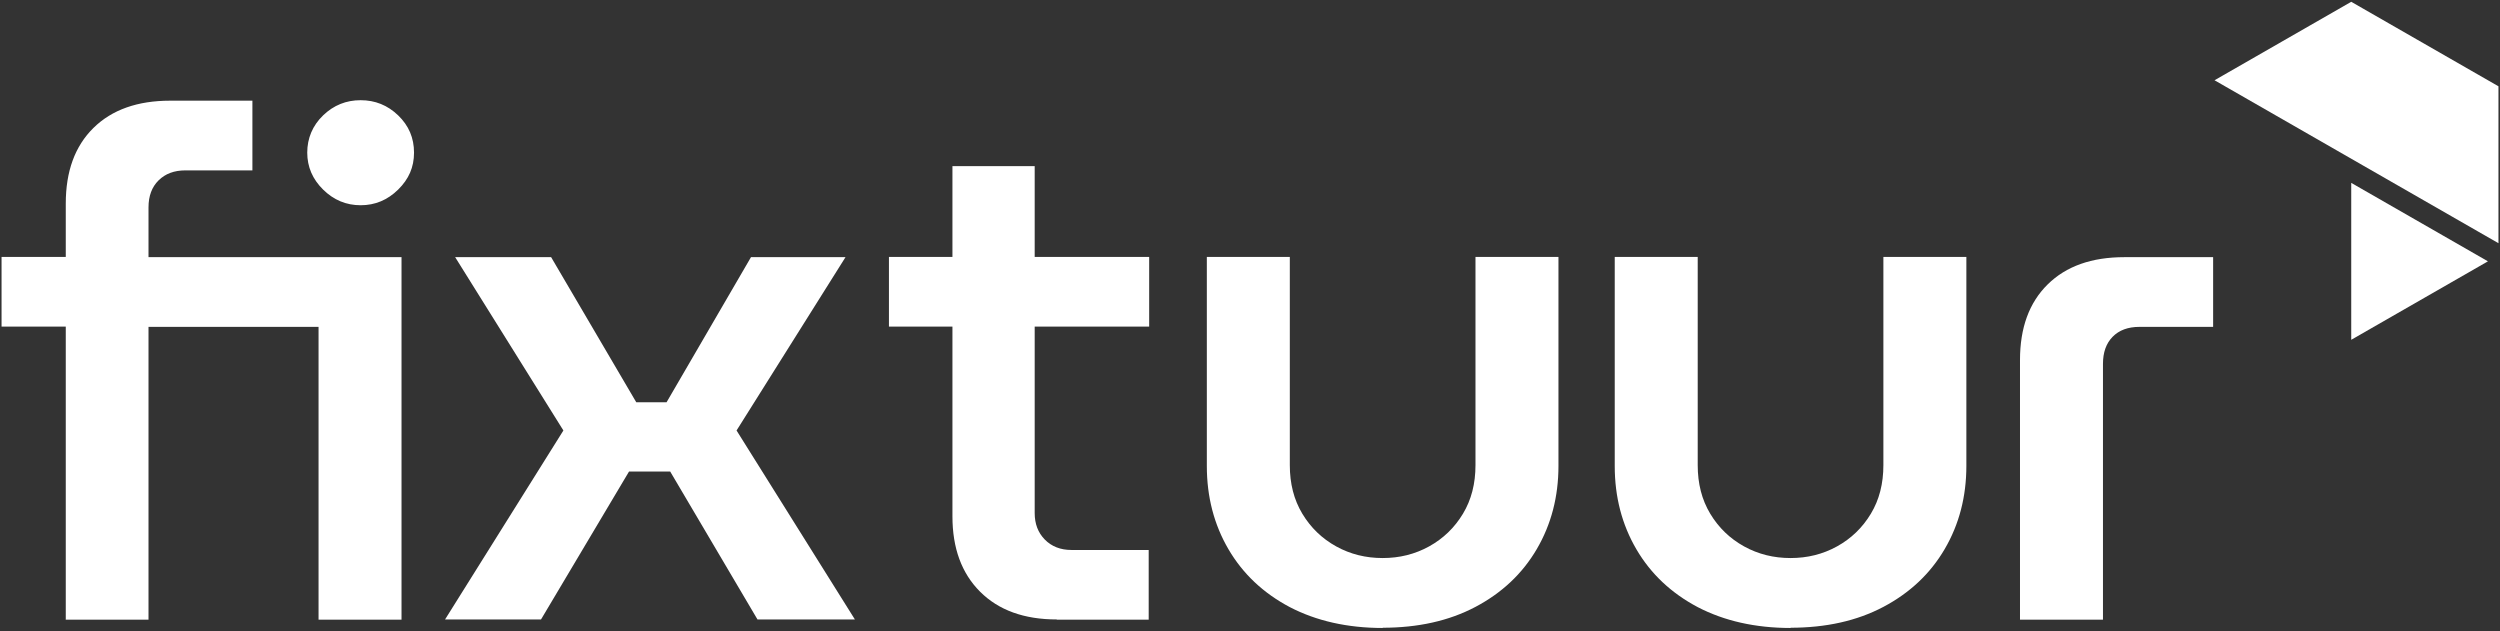
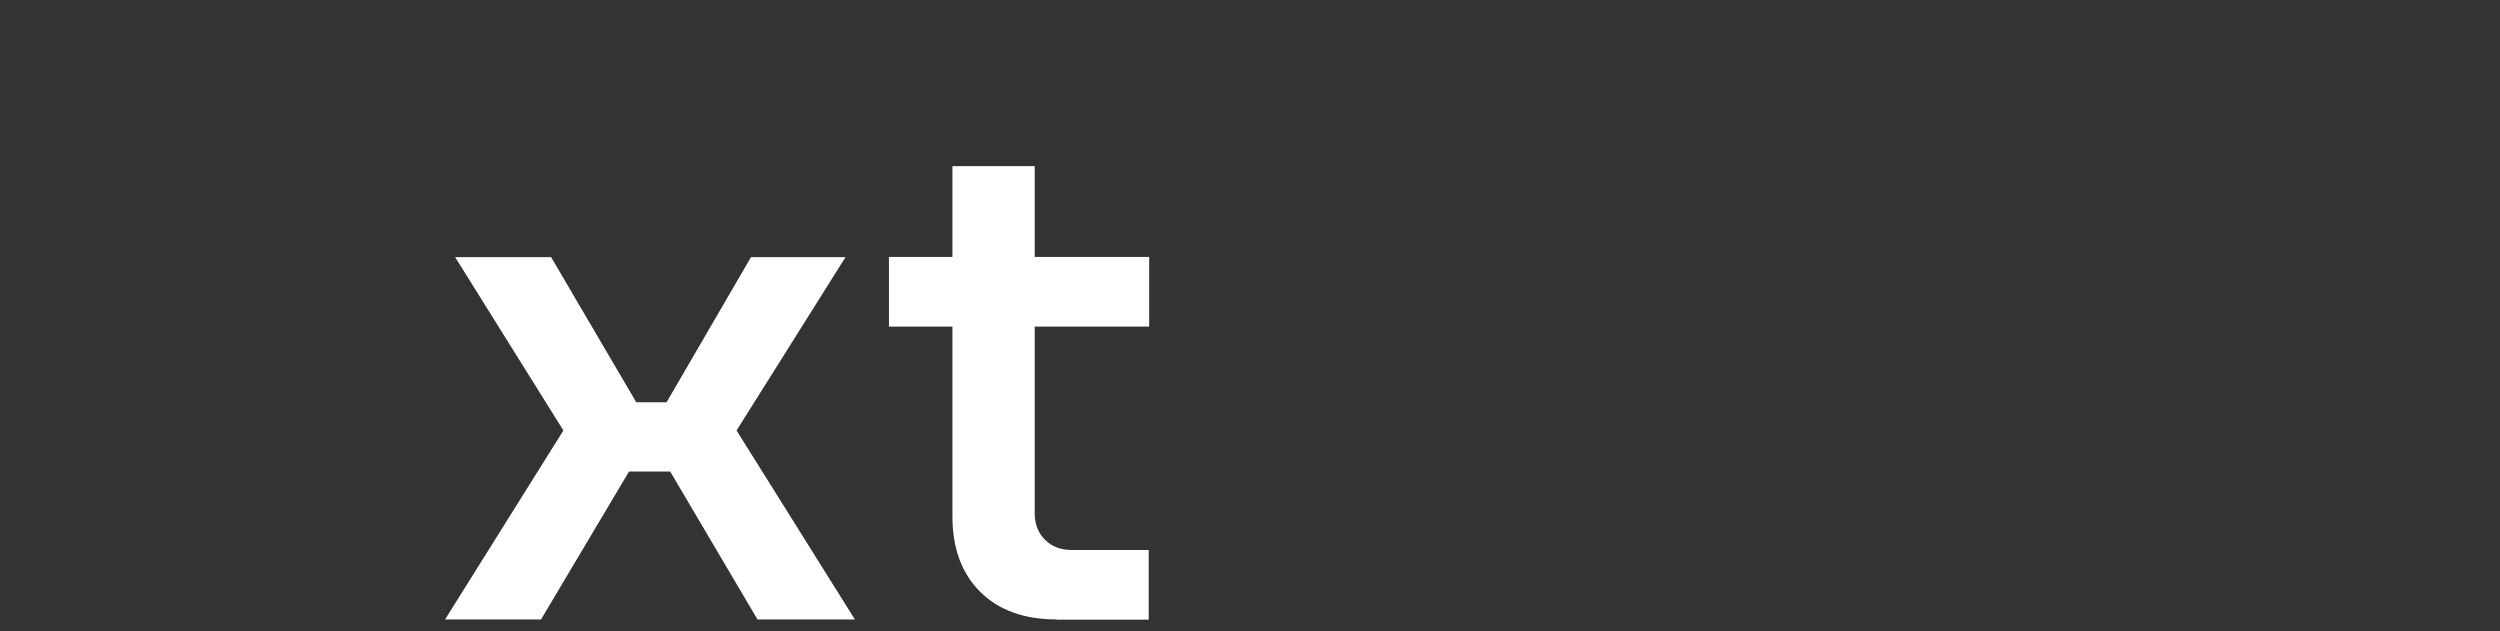
<svg xmlns="http://www.w3.org/2000/svg" width="507" height="128" viewBox="0 0 507 128" fill="none">
  <rect x="0" y="0" width="507" height="128" fill="#333333" stroke="none" />
-   <path d="M13.338 125.624V66.241H0.315V52.104H13.338V41.285C13.338 34.746 15.192 29.649 18.948 25.947C22.703 22.244 27.922 20.417 34.507 20.417H51.188V34.554H37.58C35.336 34.554 33.532 35.227 32.166 36.573C30.8 37.919 30.117 39.747 30.117 42.055V52.152H81.429V125.672H64.602V66.289H30.117V125.672H13.29L13.338 125.624ZM73.137 41.622C70.211 41.622 67.674 40.564 65.528 38.448C63.382 36.333 62.309 33.832 62.309 30.947C62.309 28.062 63.382 25.466 65.528 23.398C67.674 21.331 70.211 20.321 73.137 20.321C76.064 20.321 78.6 21.331 80.746 23.398C82.892 25.466 83.965 27.966 83.965 30.947C83.965 33.928 82.892 36.333 80.746 38.448C78.6 40.564 76.064 41.622 73.137 41.622Z" fill="white" />
  <path d="M90.258 125.624L114.255 87.302L92.306 52.152H111.768L129.034 81.579H135.18L152.3 52.152H171.469L149.374 87.302L173.371 125.624H153.617L135.912 95.62H127.571L109.719 125.624H90.258Z" fill="white" />
  <path d="M180.277 66.24V52.104H233.052V66.24H180.277ZM214.323 125.624C207.689 125.624 202.519 123.749 198.763 119.998C195.008 116.248 193.154 111.151 193.154 104.708V33.688H209.835V104.034C209.835 106.246 210.518 108.025 211.884 109.42C213.25 110.814 215.054 111.535 217.298 111.535H232.955V125.672H214.371L214.323 125.624Z" fill="white" />
-   <path d="M280.45 127.355C273.231 127.355 266.939 125.913 261.574 123.124C256.208 120.287 252.062 116.392 249.136 111.392C246.209 106.391 244.746 100.765 244.746 94.514V52.104H261.574V94.322C261.574 98.072 262.403 101.342 264.11 104.179C265.817 107.016 268.11 109.228 270.987 110.815C273.865 112.401 276.987 113.171 280.401 113.171C283.815 113.171 286.937 112.401 289.815 110.815C292.692 109.228 294.985 107.016 296.692 104.179C298.399 101.342 299.228 98.072 299.228 94.322V52.104H316.056V94.466C316.056 100.717 314.593 106.343 311.666 111.343C308.74 116.344 304.594 120.239 299.228 123.076C293.863 125.913 287.571 127.307 280.352 127.307L280.45 127.355Z" fill="white" />
-   <path d="M363.172 127.355C355.954 127.355 349.662 125.913 344.296 123.124C338.931 120.287 334.785 116.392 331.859 111.392C328.932 106.391 327.469 100.765 327.469 94.514V52.104H344.296V94.322C344.296 98.072 345.125 101.342 346.833 104.179C348.54 107.016 350.832 109.228 353.71 110.815C356.588 112.401 359.709 113.171 363.124 113.171C366.538 113.171 369.66 112.401 372.537 110.815C375.415 109.228 377.708 107.016 379.415 104.179C381.122 101.342 381.951 98.072 381.951 94.322V52.104H398.779V94.466C398.779 100.717 397.315 106.343 394.389 111.343C391.462 116.344 387.316 120.239 381.951 123.076C376.586 125.913 370.294 127.307 363.075 127.307L363.172 127.355Z" fill="white" />
-   <path d="M409.655 125.624V73.021C409.655 66.481 411.509 61.384 415.264 57.682C419.02 53.979 424.19 52.152 430.824 52.152H448.822V66.289H433.897C431.555 66.289 429.751 66.962 428.434 68.308C427.117 69.655 426.483 71.482 426.483 73.79V125.672H409.655V125.624Z" fill="white" />
  <g clip-path="url(#clip0_874_1236)">
    <path d="M449.107 16.277L506.688 49.323V17.502L476.83 0.364L449.107 16.277Z" fill="white" />
    <path d="M476.83 37.087V68.911L504.553 52.998L476.83 37.087Z" fill="white" />
  </g>
  <defs>
    <clipPath id="clip0_874_1236">
-       <rect width="57.581" height="68.777" fill="white" transform="translate(449.107 0.364)" />
-     </clipPath>
+       </clipPath>
  </defs>
</svg>